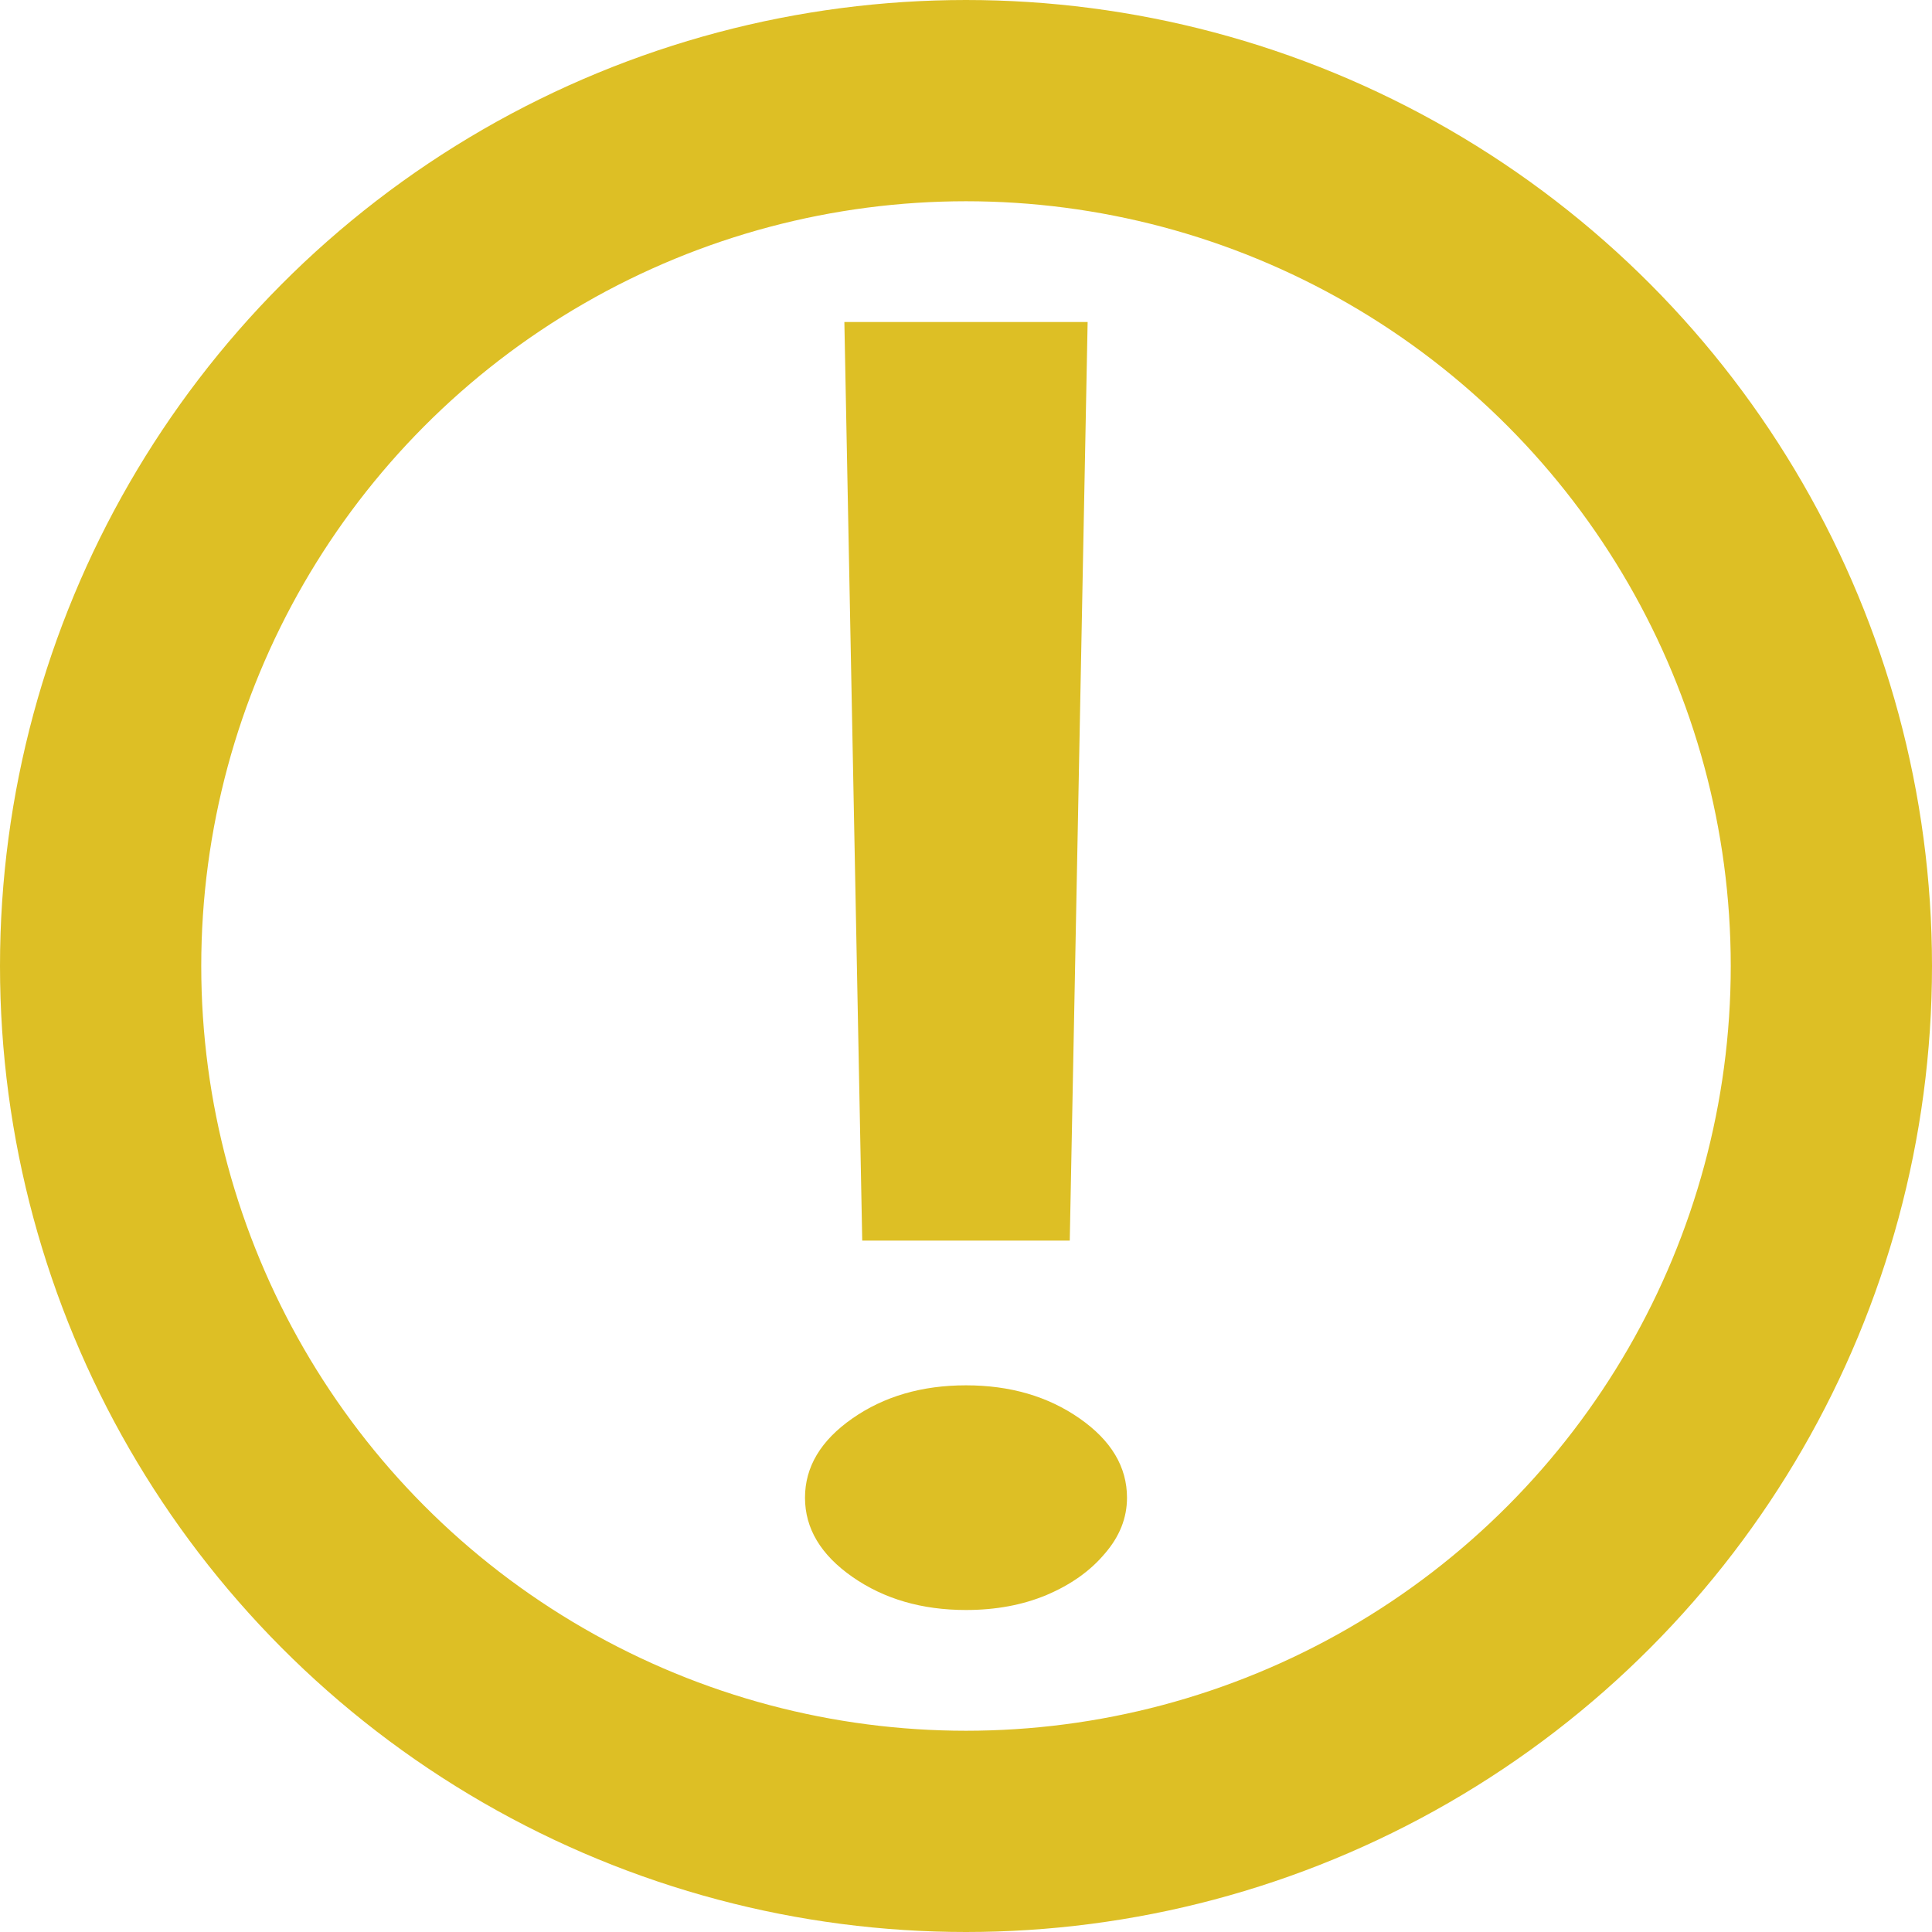
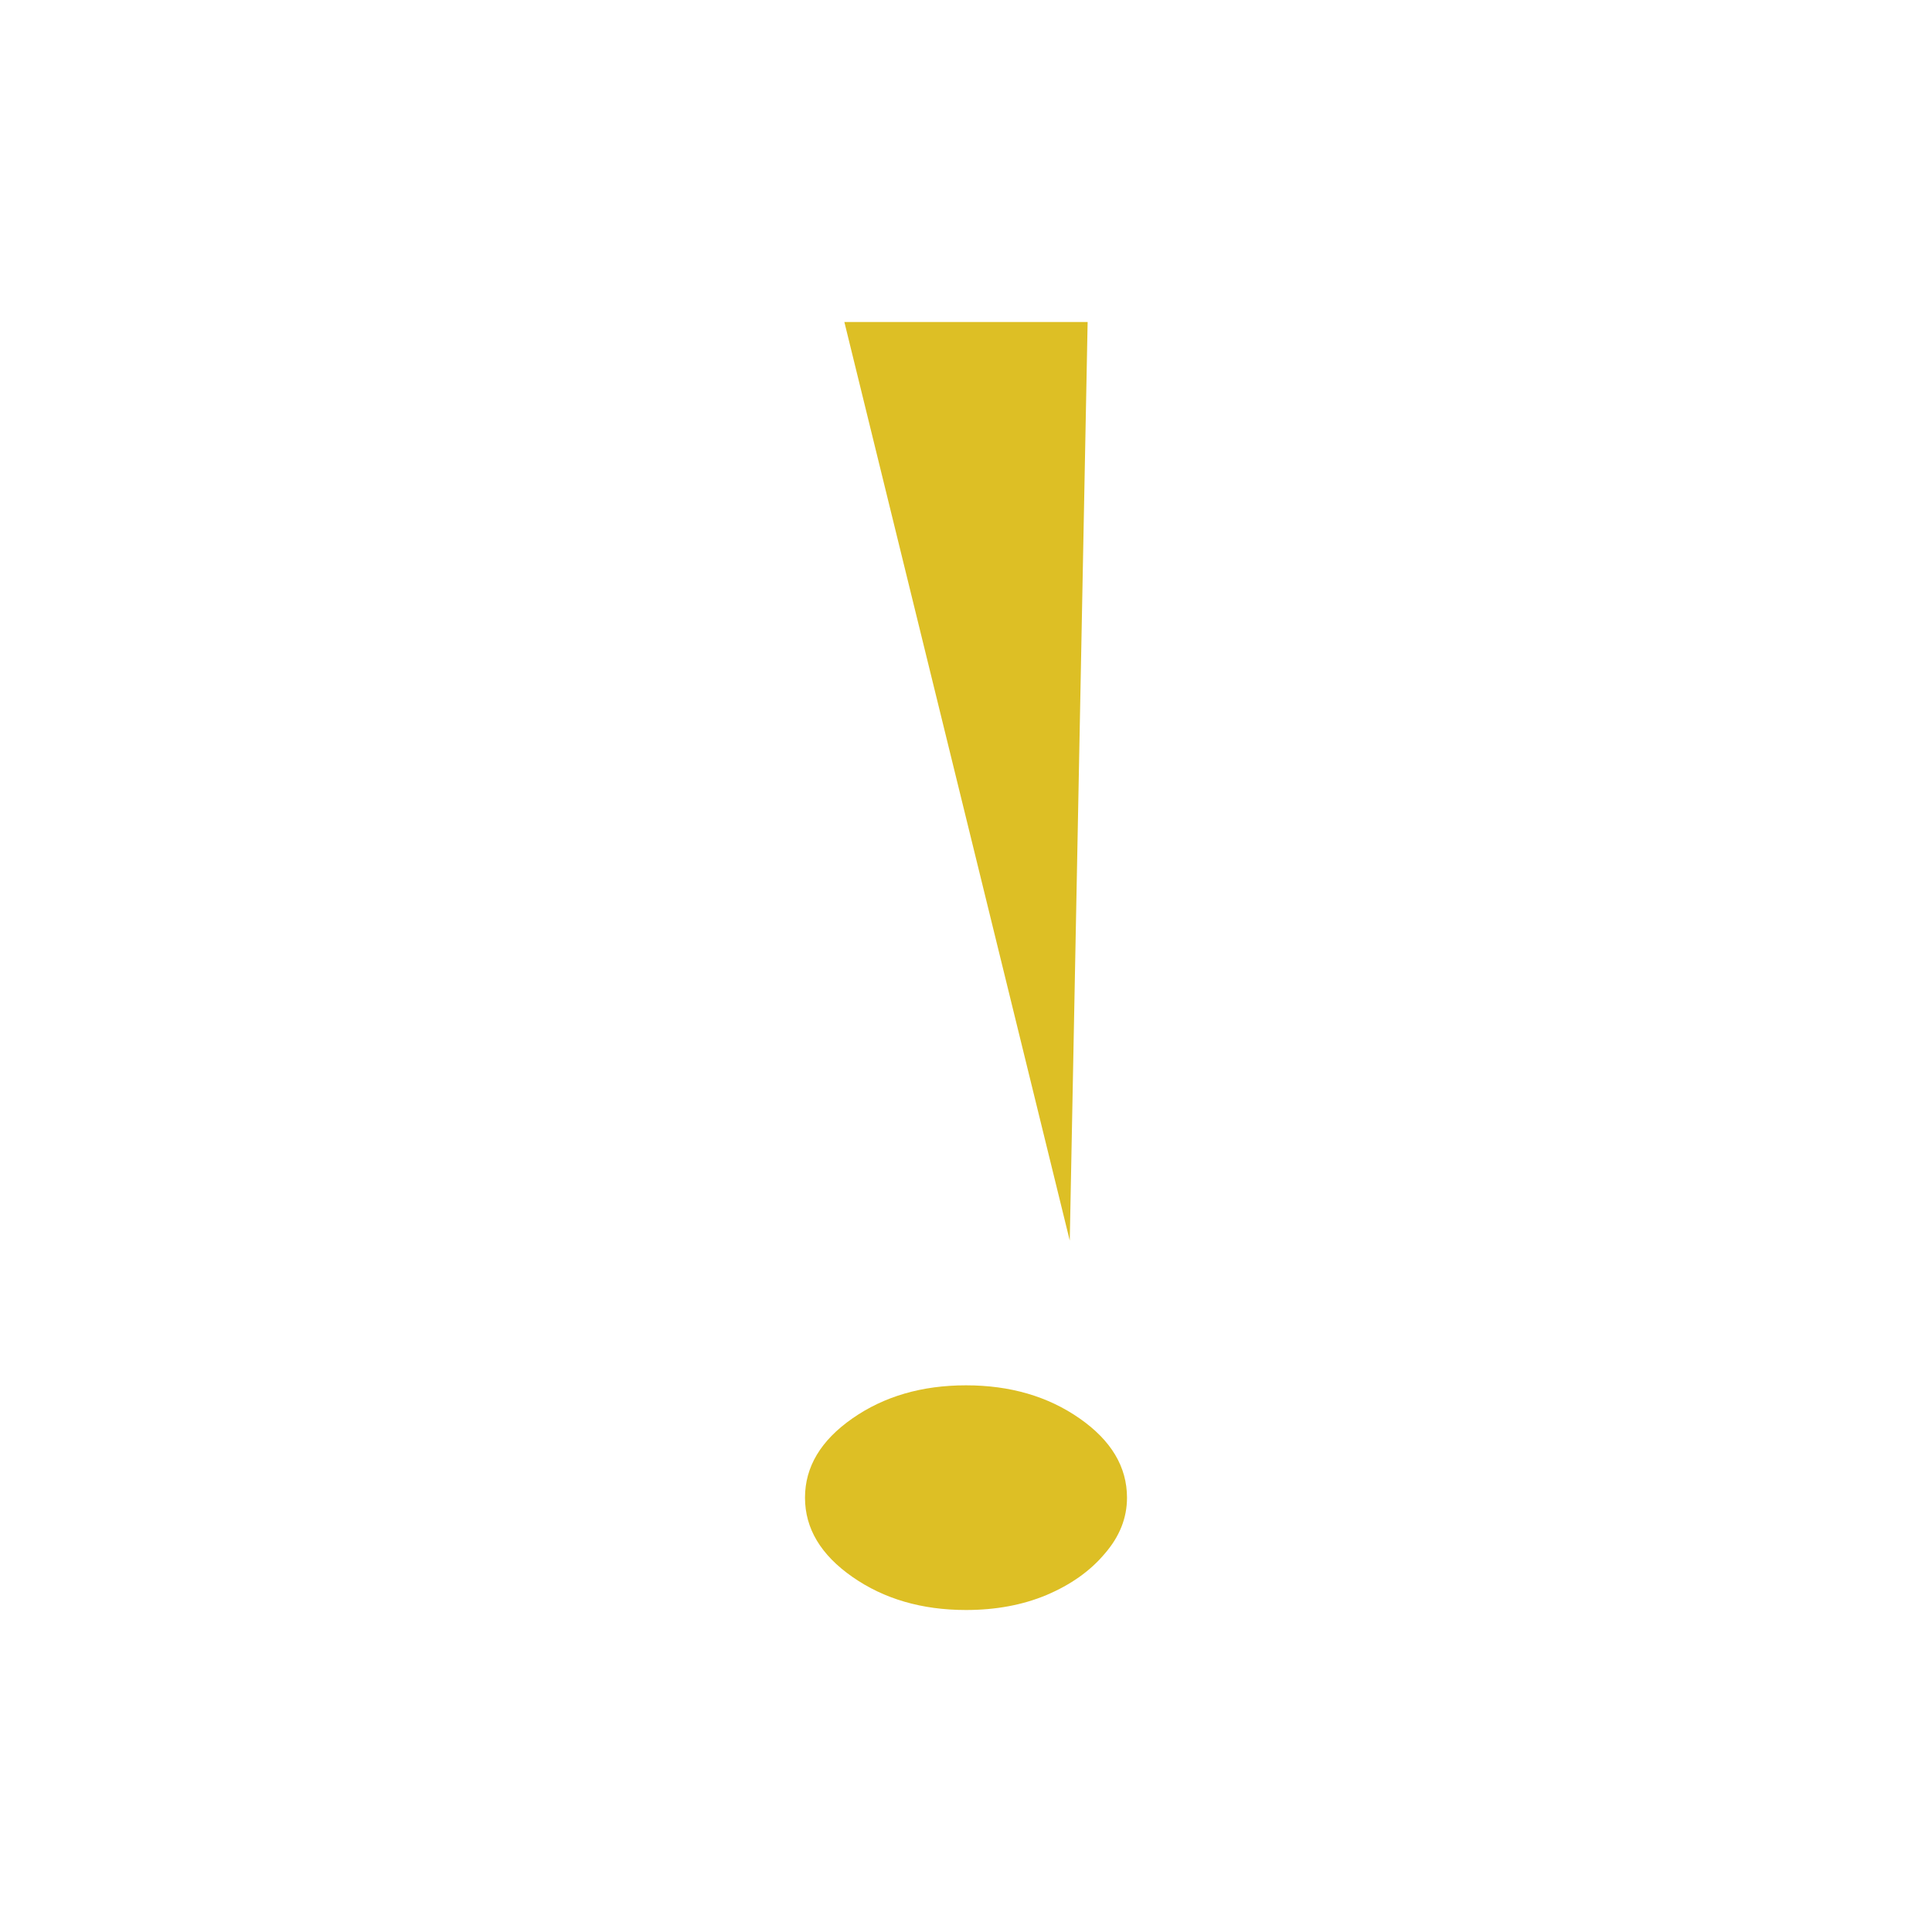
<svg xmlns="http://www.w3.org/2000/svg" width="24" height="24" viewBox="0 0 24 24" fill="none">
-   <circle cx="12" cy="12" r="10.75" stroke="#DDBF25" stroke-width="2.5" />
-   <path d="M13.511 4L13.289 15.411H10.711L10.489 4H13.511ZM12 20C11.452 20 10.982 19.863 10.589 19.589C10.196 19.315 10 18.987 10 18.605C10 18.222 10.196 17.894 10.589 17.62C10.982 17.346 11.452 17.209 12 17.209C12.548 17.209 13.018 17.346 13.411 17.62C13.804 17.894 14 18.222 14 18.605C14 18.858 13.907 19.09 13.722 19.302C13.544 19.514 13.304 19.685 13 19.814C12.704 19.938 12.37 20 12 20Z" fill="#DDBF25" />
+   <path d="M13.511 4L13.289 15.411L10.489 4H13.511ZM12 20C11.452 20 10.982 19.863 10.589 19.589C10.196 19.315 10 18.987 10 18.605C10 18.222 10.196 17.894 10.589 17.62C10.982 17.346 11.452 17.209 12 17.209C12.548 17.209 13.018 17.346 13.411 17.62C13.804 17.894 14 18.222 14 18.605C14 18.858 13.907 19.09 13.722 19.302C13.544 19.514 13.304 19.685 13 19.814C12.704 19.938 12.37 20 12 20Z" fill="#DDBF25" />
</svg>